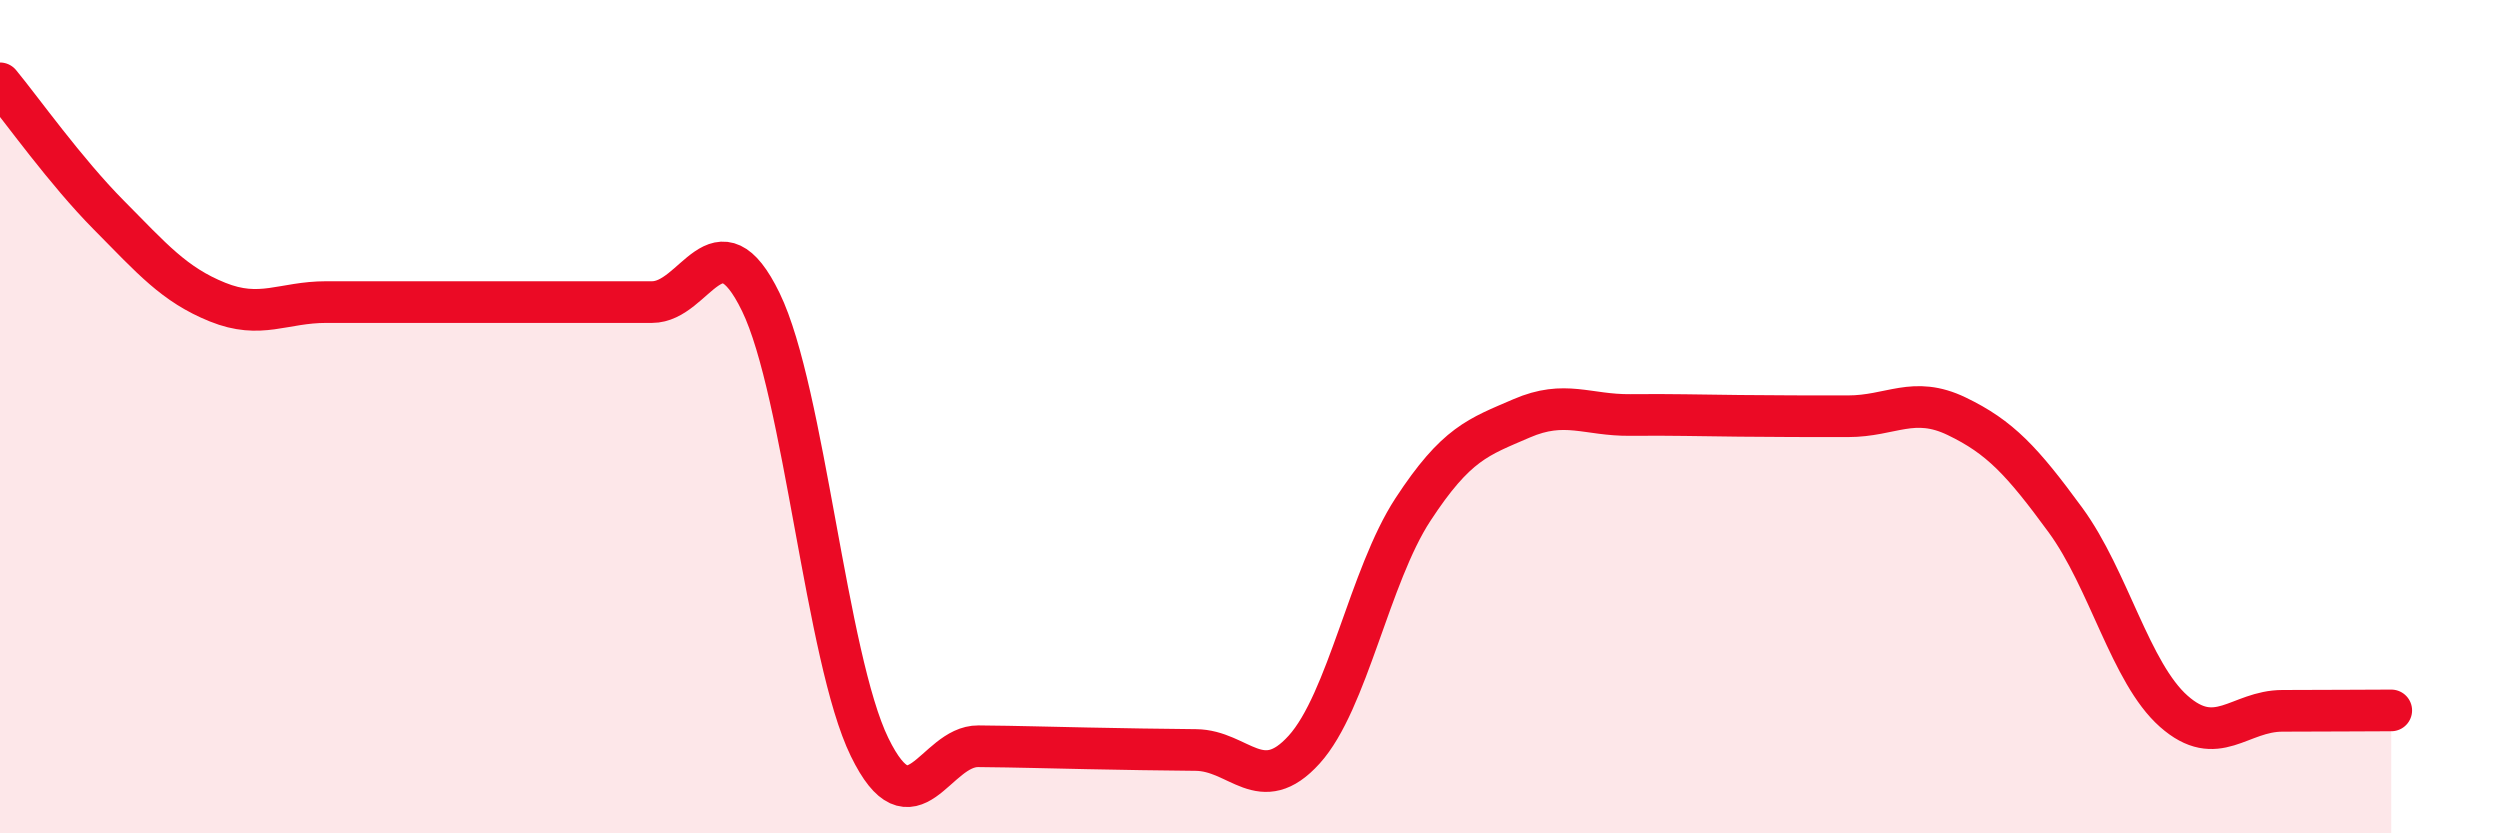
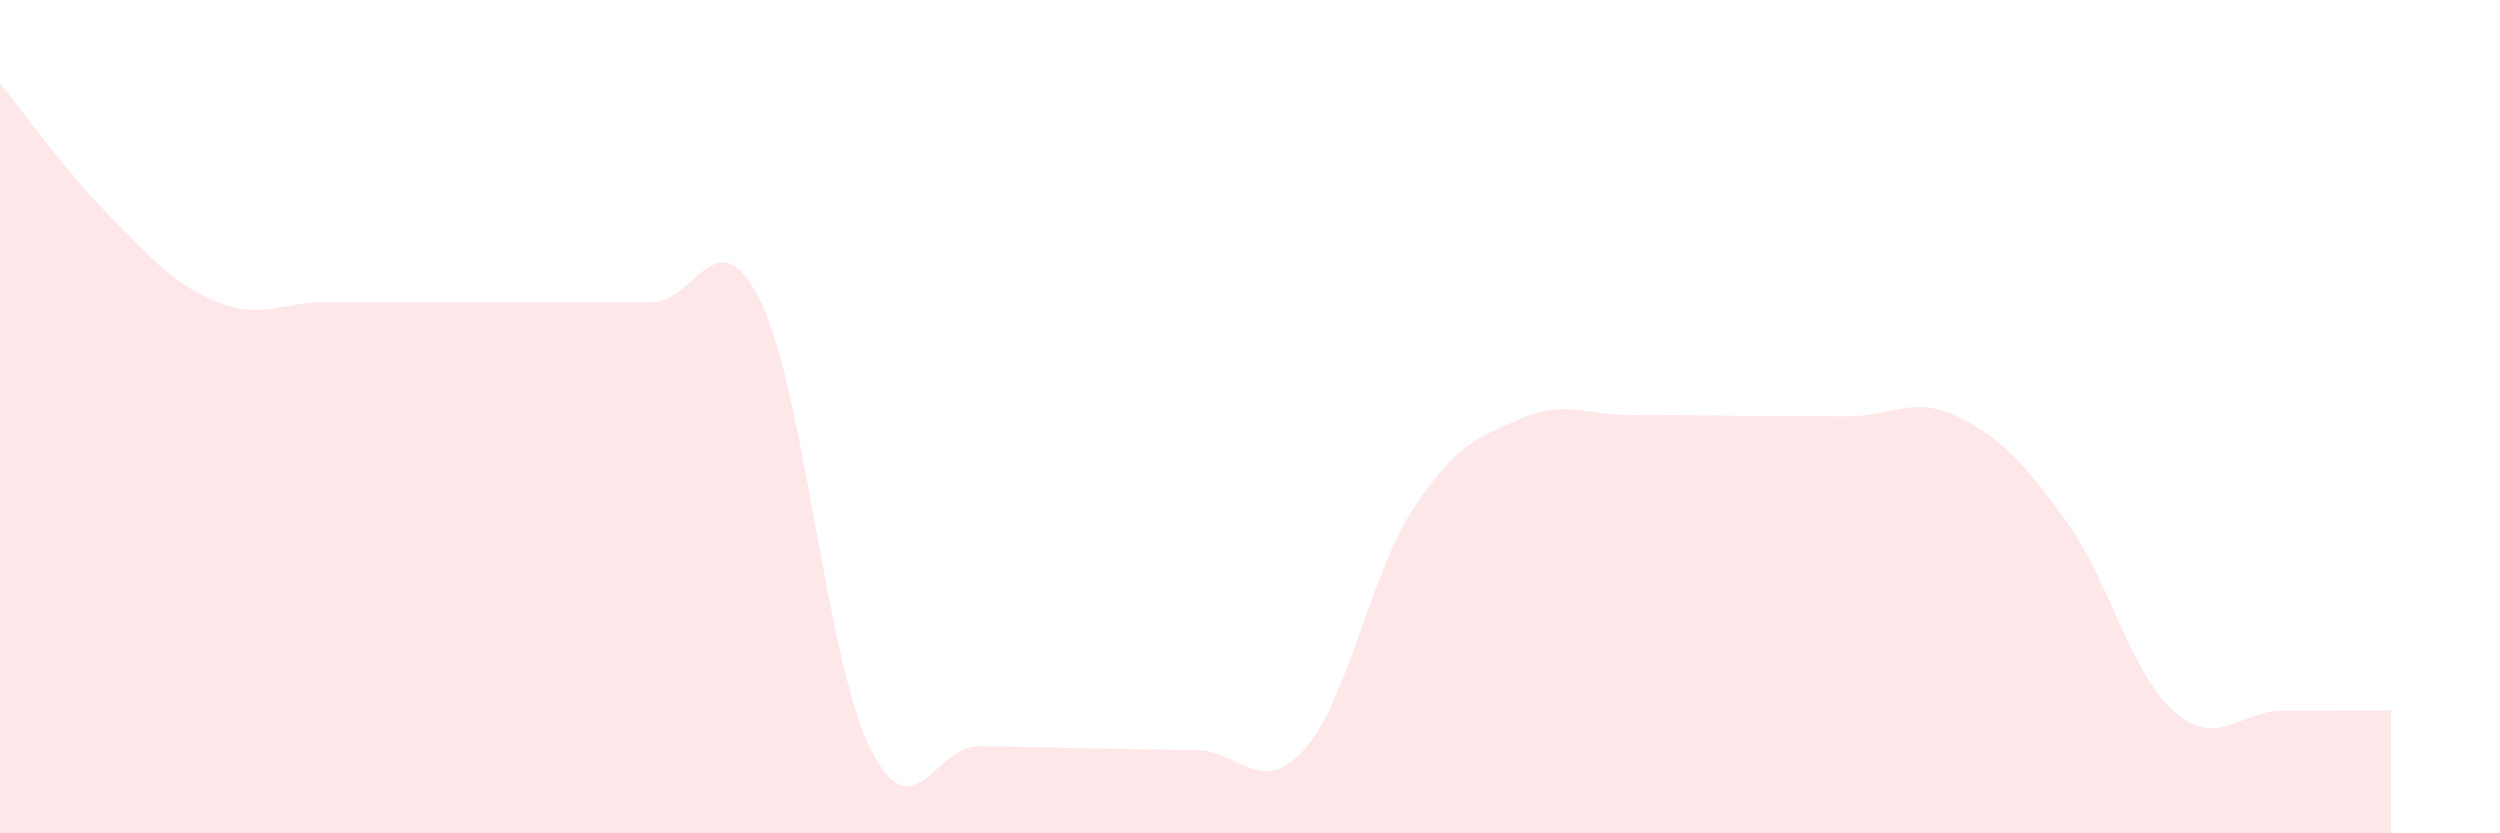
<svg xmlns="http://www.w3.org/2000/svg" width="60" height="20" viewBox="0 0 60 20">
  <path d="M 0,2 C 0.52,2.63 1.57,4.11 2.61,5.16 C 3.65,6.21 4.18,6.83 5.22,7.25 C 6.26,7.67 6.79,7.25 7.83,7.25 C 8.87,7.25 9.39,7.25 10.43,7.25 C 11.47,7.25 12,7.25 13.04,7.25 C 14.08,7.25 14.61,7.25 15.65,7.25 C 16.69,7.25 17.22,5.11 18.26,7.25 C 19.3,9.39 19.83,15.8 20.87,17.93 C 21.91,20.06 22.44,17.9 23.48,17.91 C 24.52,17.92 25.05,17.94 26.09,17.96 C 27.13,17.98 27.66,17.99 28.7,18 C 29.74,18.01 30.26,19.14 31.3,17.99 C 32.34,16.84 32.87,13.82 33.91,12.23 C 34.95,10.64 35.48,10.49 36.52,10.04 C 37.56,9.59 38.09,9.97 39.13,9.96 C 40.17,9.95 40.7,9.97 41.74,9.98 C 42.78,9.99 43.31,9.99 44.35,9.99 C 45.39,9.99 45.92,9.49 46.96,9.99 C 48,10.49 48.53,11.06 49.57,12.48 C 50.61,13.9 51.13,16.15 52.17,17.07 C 53.21,17.99 53.74,17.06 54.78,17.06 C 55.82,17.06 56.87,17.05 57.39,17.05L57.39 20L0 20Z" fill="#EB0A25" opacity="0.1" stroke-linecap="round" stroke-linejoin="round" />
-   <path d="M 0,2 C 0.52,2.63 1.57,4.11 2.61,5.16 C 3.65,6.21 4.18,6.83 5.22,7.25 C 6.26,7.67 6.79,7.25 7.83,7.25 C 8.87,7.25 9.39,7.25 10.43,7.25 C 11.47,7.25 12,7.25 13.04,7.25 C 14.08,7.25 14.61,7.25 15.65,7.25 C 16.69,7.25 17.22,5.11 18.26,7.25 C 19.3,9.39 19.83,15.8 20.87,17.93 C 21.91,20.06 22.44,17.9 23.48,17.91 C 24.52,17.92 25.05,17.94 26.09,17.96 C 27.13,17.98 27.66,17.99 28.7,18 C 29.74,18.01 30.26,19.14 31.3,17.99 C 32.34,16.84 32.87,13.82 33.91,12.23 C 34.95,10.64 35.48,10.49 36.52,10.04 C 37.56,9.59 38.09,9.97 39.13,9.96 C 40.17,9.95 40.7,9.97 41.74,9.98 C 42.78,9.99 43.31,9.99 44.35,9.99 C 45.39,9.99 45.92,9.49 46.96,9.99 C 48,10.49 48.53,11.06 49.57,12.48 C 50.61,13.9 51.13,16.15 52.17,17.07 C 53.21,17.99 53.74,17.06 54.78,17.06 C 55.82,17.06 56.87,17.05 57.39,17.05" stroke="#EB0A25" stroke-width="1" fill="none" stroke-linecap="round" stroke-linejoin="round" />
</svg>